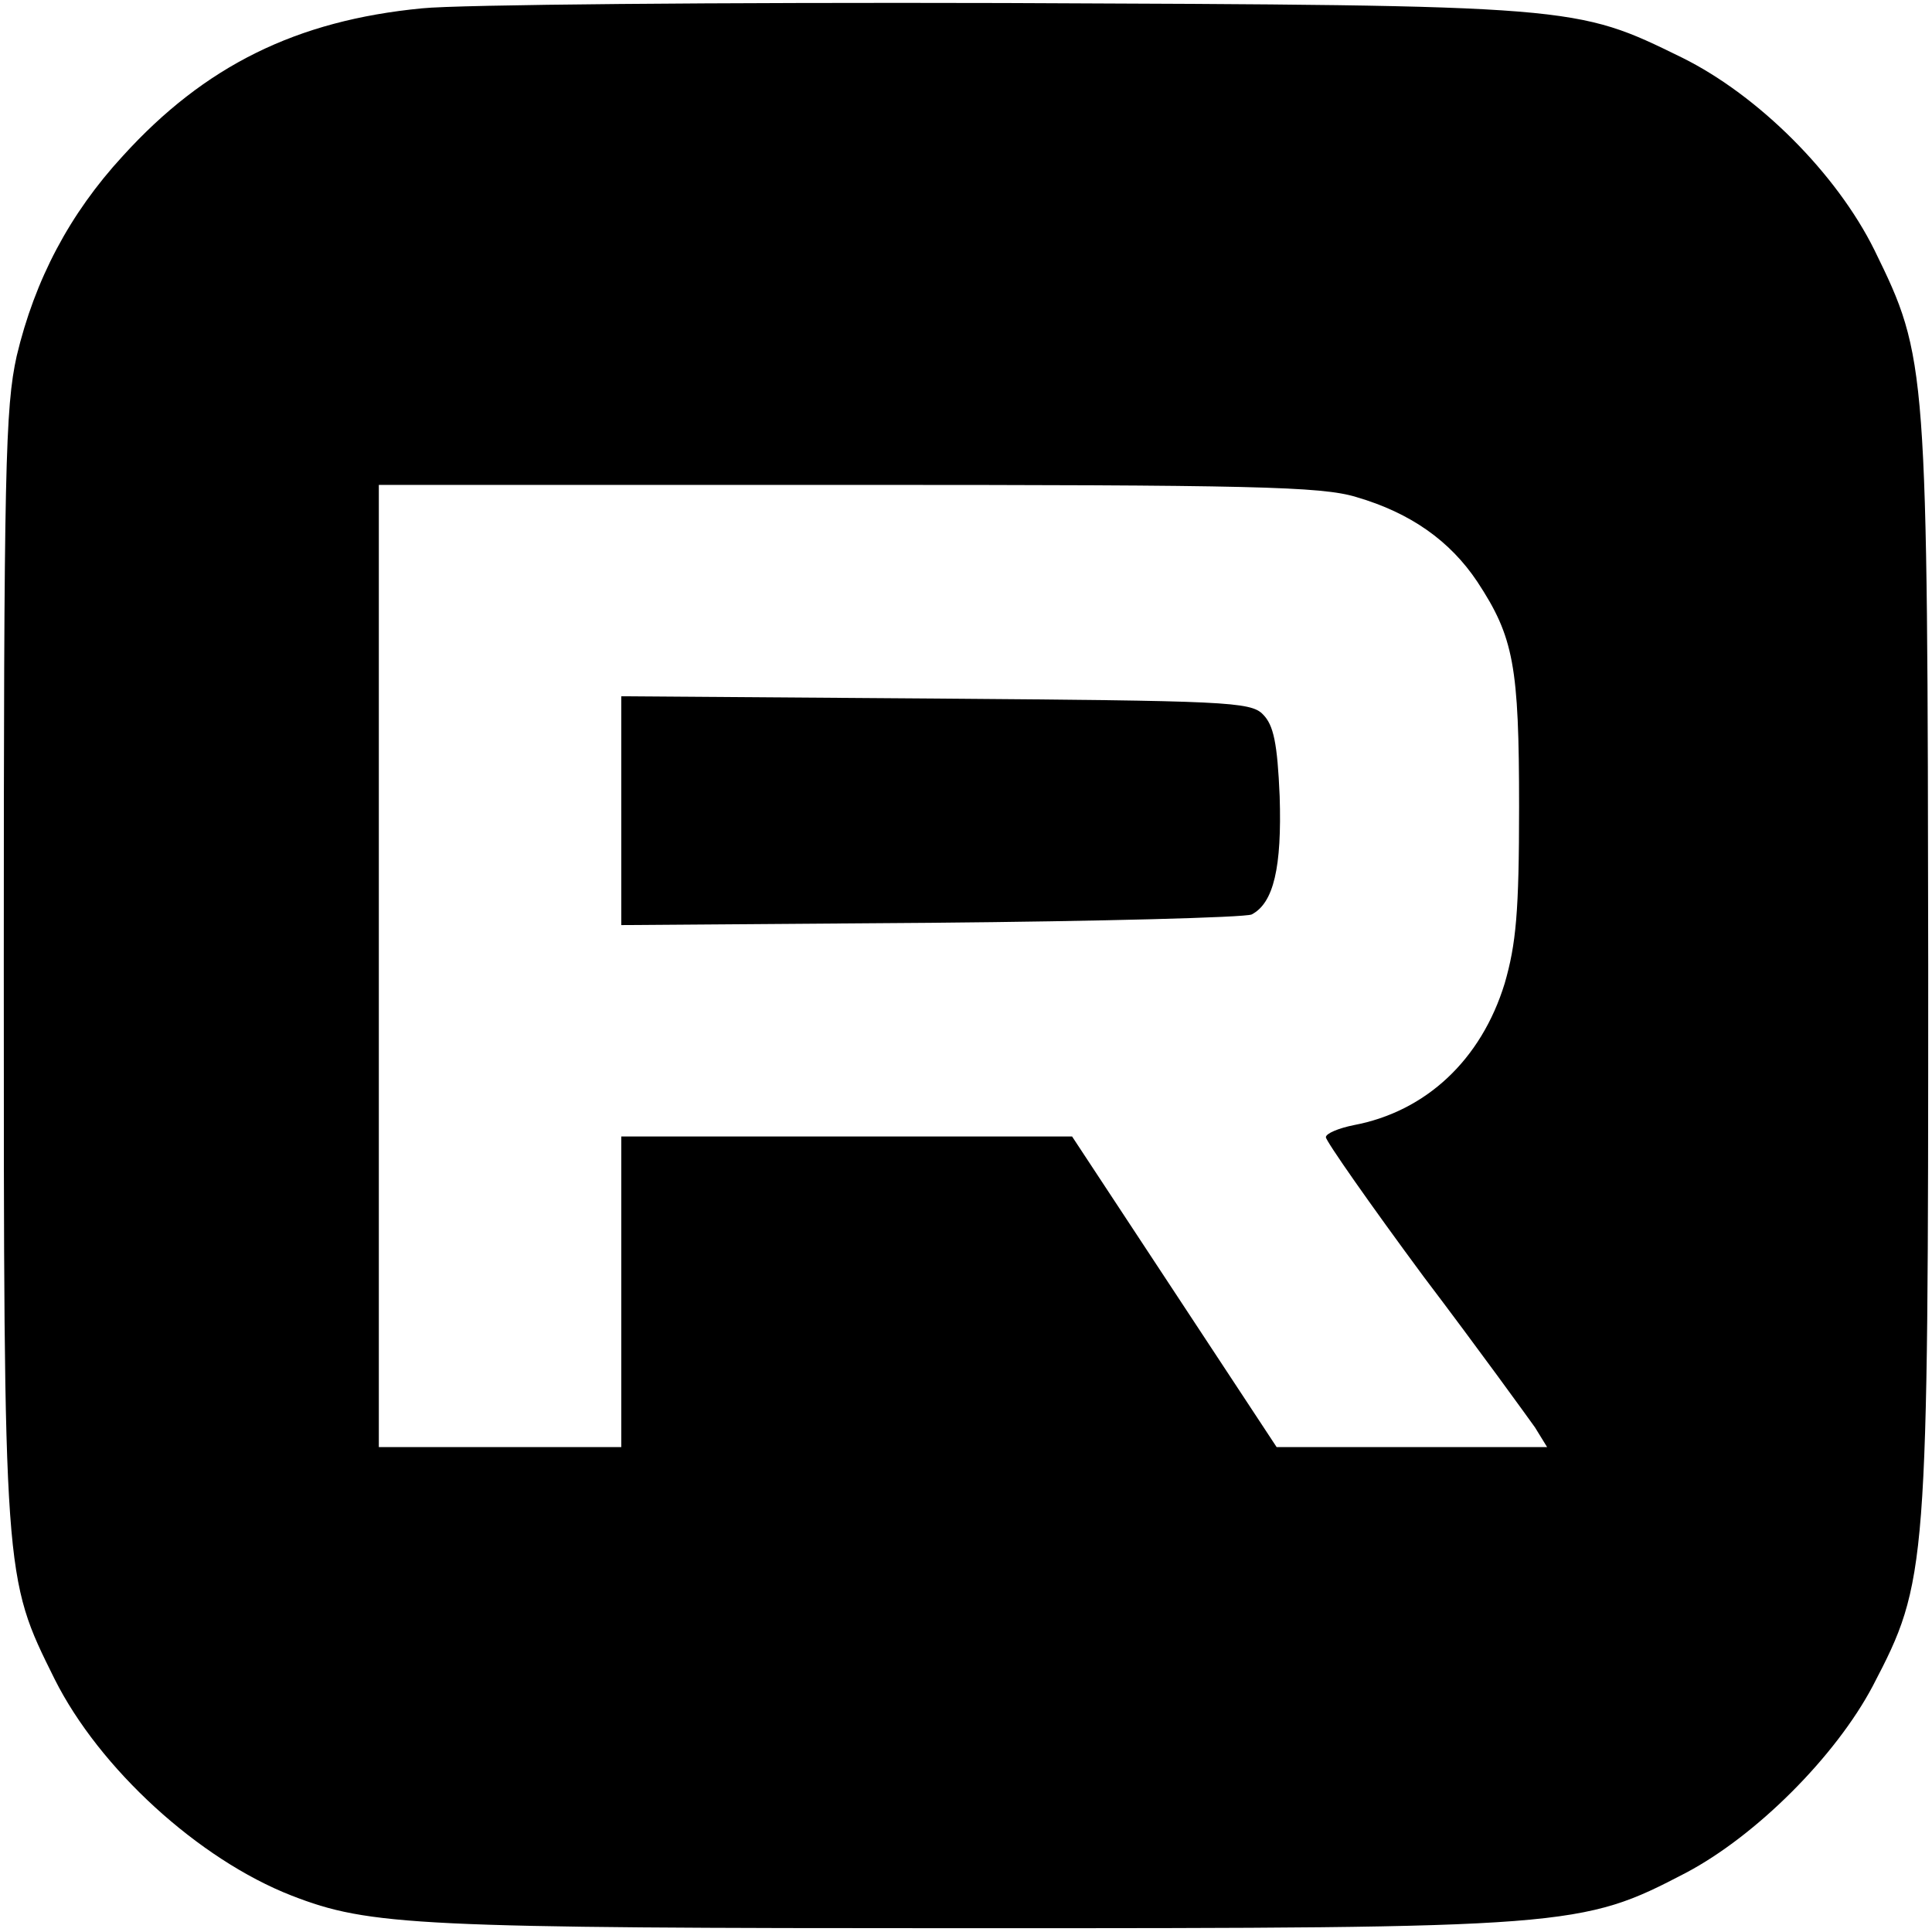
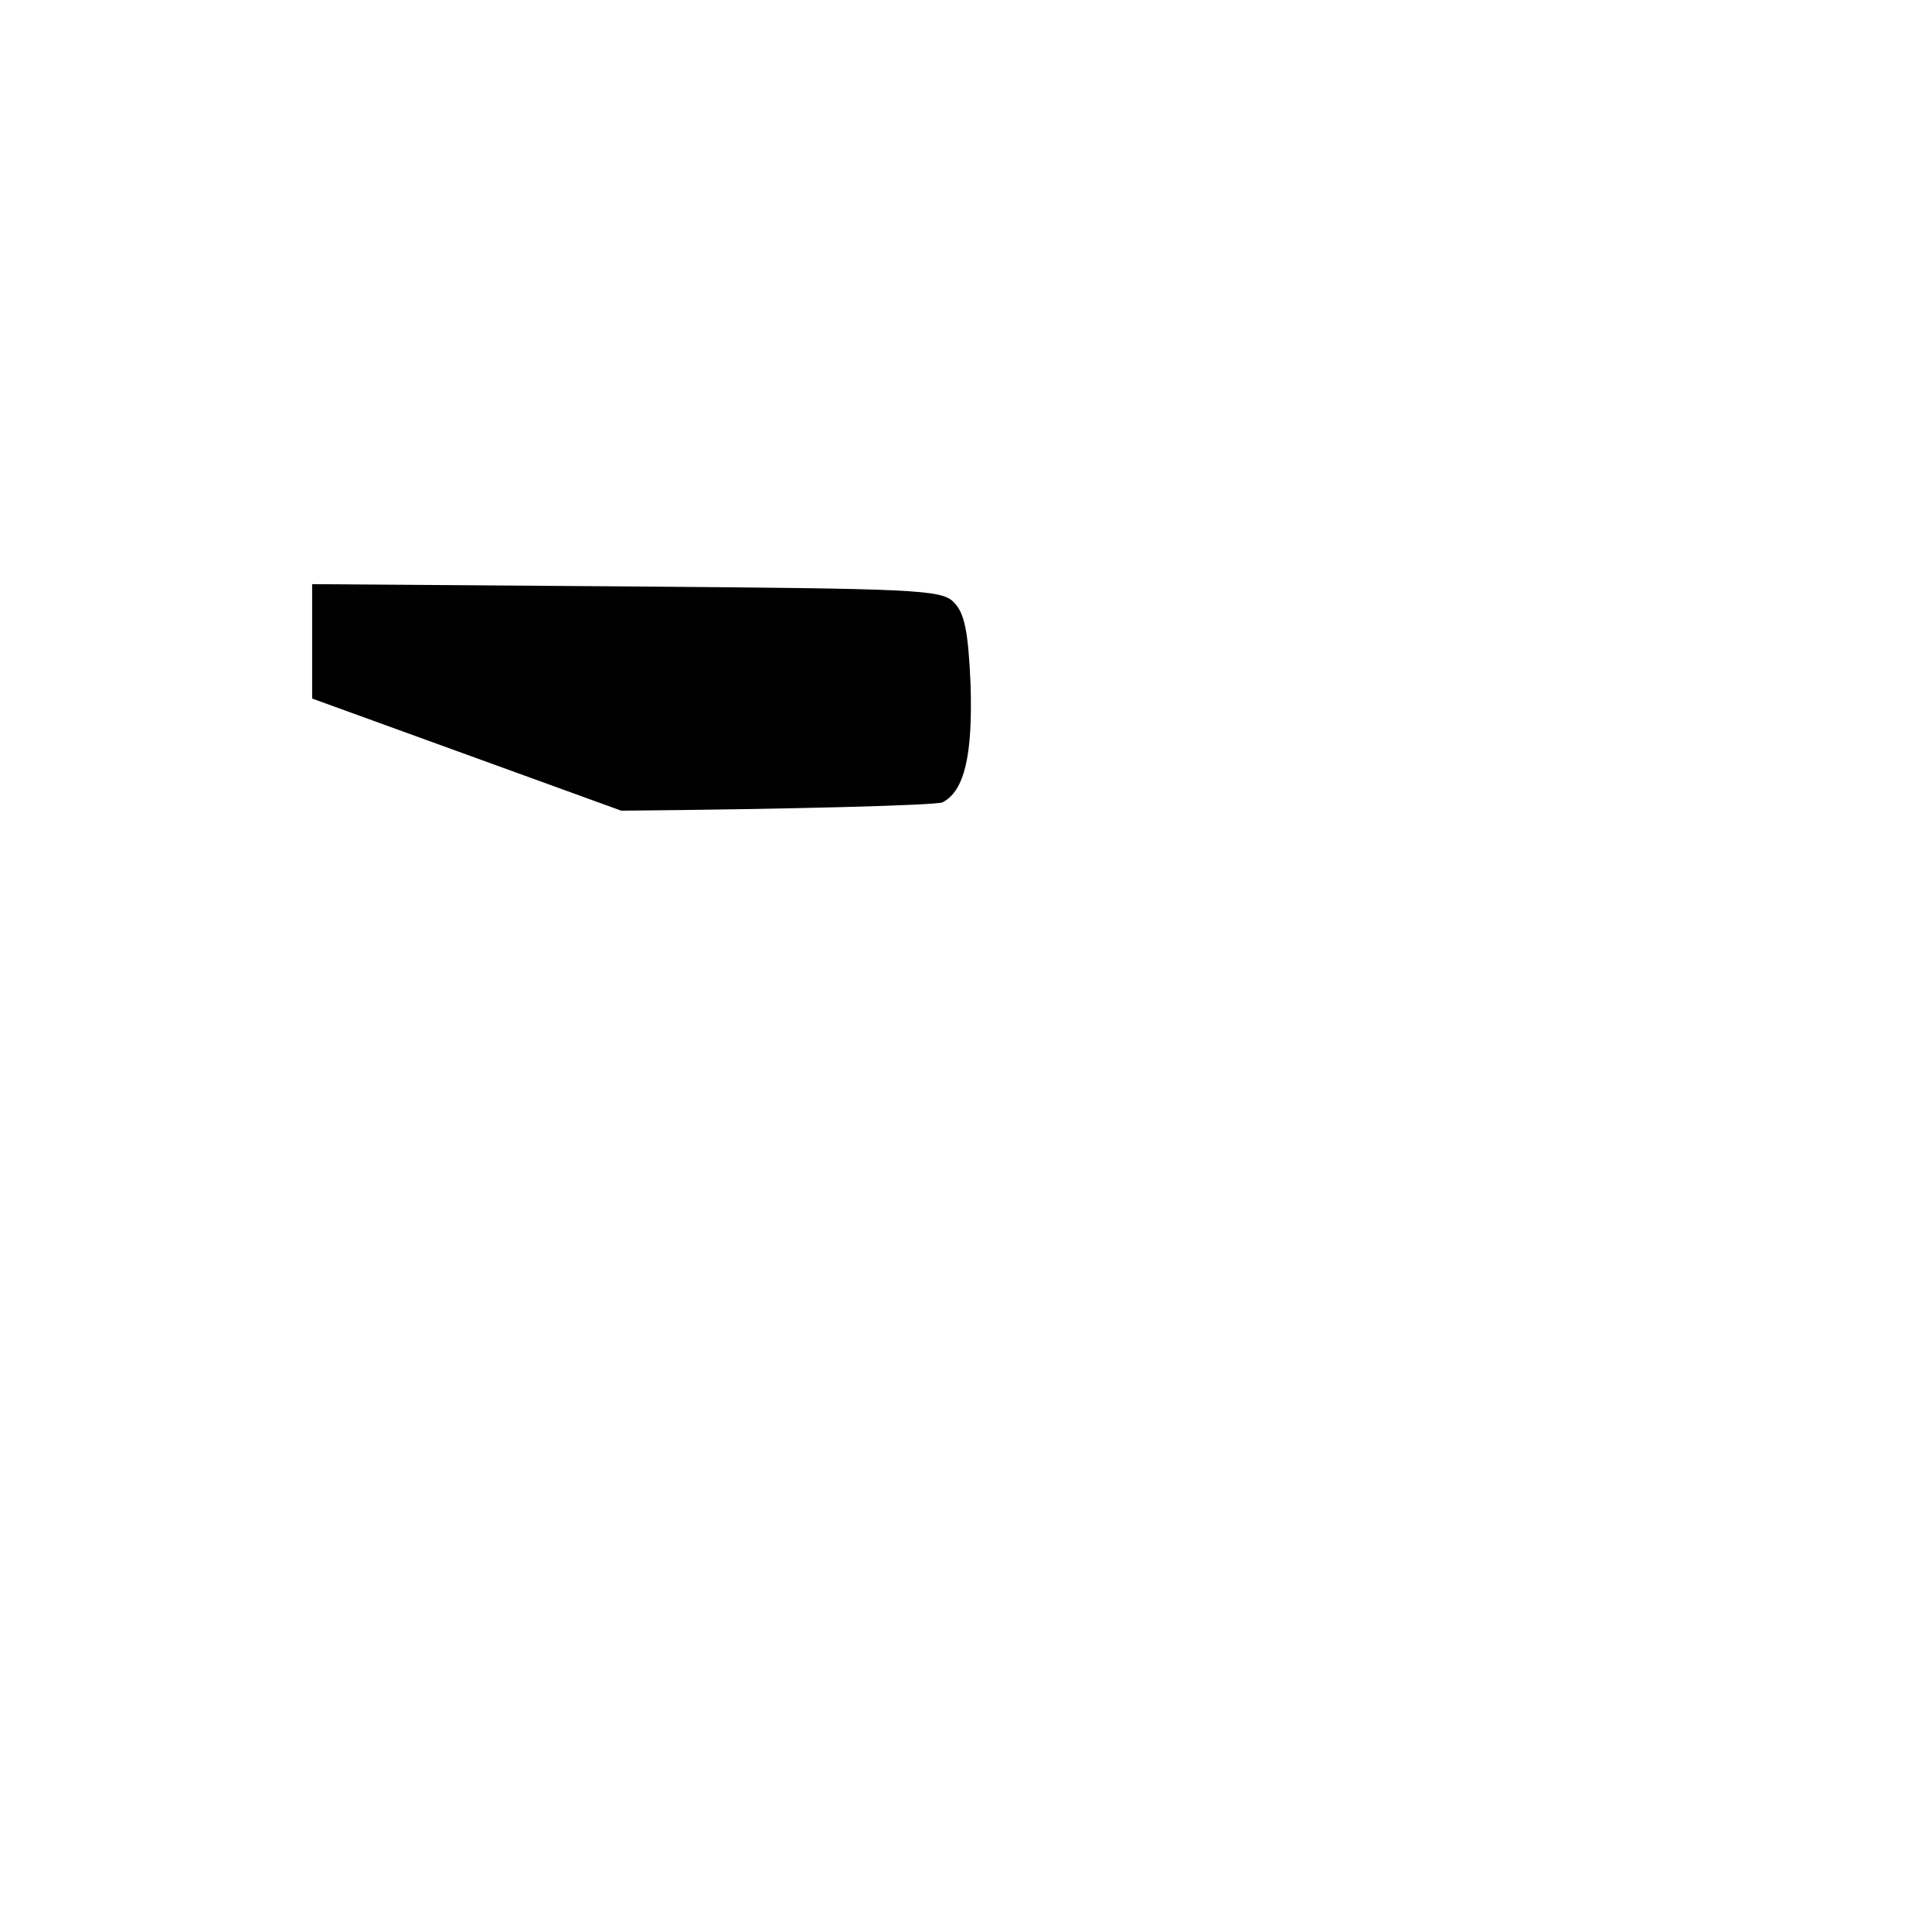
<svg xmlns="http://www.w3.org/2000/svg" version="1.0" width="255pt" height="255pt" viewBox="0 0 255 255" preserveAspectRatio="xMidYMid meet">
  <g transform="translate(0,255) scale(0.1,-0.1)" fill="#000000" stroke="none">
-     <path d="M557 2539 c-166 -16 -287 -76 -395 -195 -70 -76 -116 -163 -140 -264 -15 -68 -17 -147 -17 -805 0 -811 0 -806 67 -941 59 -118 190 -238 313 -286 103 -40 164 -43 895 -43 794 0 807 1 945 73 93 49 198 154 247 247 72 138 73 151 73 950 -1 796 -1 802 -71 945 -50 101 -153 204 -254 254 -141 69 -137 69 -895 72 -374 1 -720 -2 -768 -7z m1233 -645 c72 -21 124 -58 160 -112 48 -73 55 -111 55 -297 0 -139 -4 -181 -19 -233 -31 -101 -104 -169 -199 -187 -20 -4 -37 -11 -37 -16 0 -5 58 -88 129 -184 72 -95 137 -185 147 -199 l16 -26 -178 0 -179 0 -135 205 -135 205 -297 0 -298 0 0 -205 0 -205 -160 0 -160 0 0 635 0 635 618 0 c535 0 626 -2 672 -16z" />
-     <path d="M820 1480 l0 -151 408 3 c224 2 414 7 424 11 29 15 40 62 37 156 -3 70 -8 94 -22 108 -16 17 -50 18 -432 21 l-415 3 0 -151z" />
+     <path d="M820 1480 c224 2 414 7 424 11 29 15 40 62 37 156 -3 70 -8 94 -22 108 -16 17 -50 18 -432 21 l-415 3 0 -151z" />
  </g>
</svg>